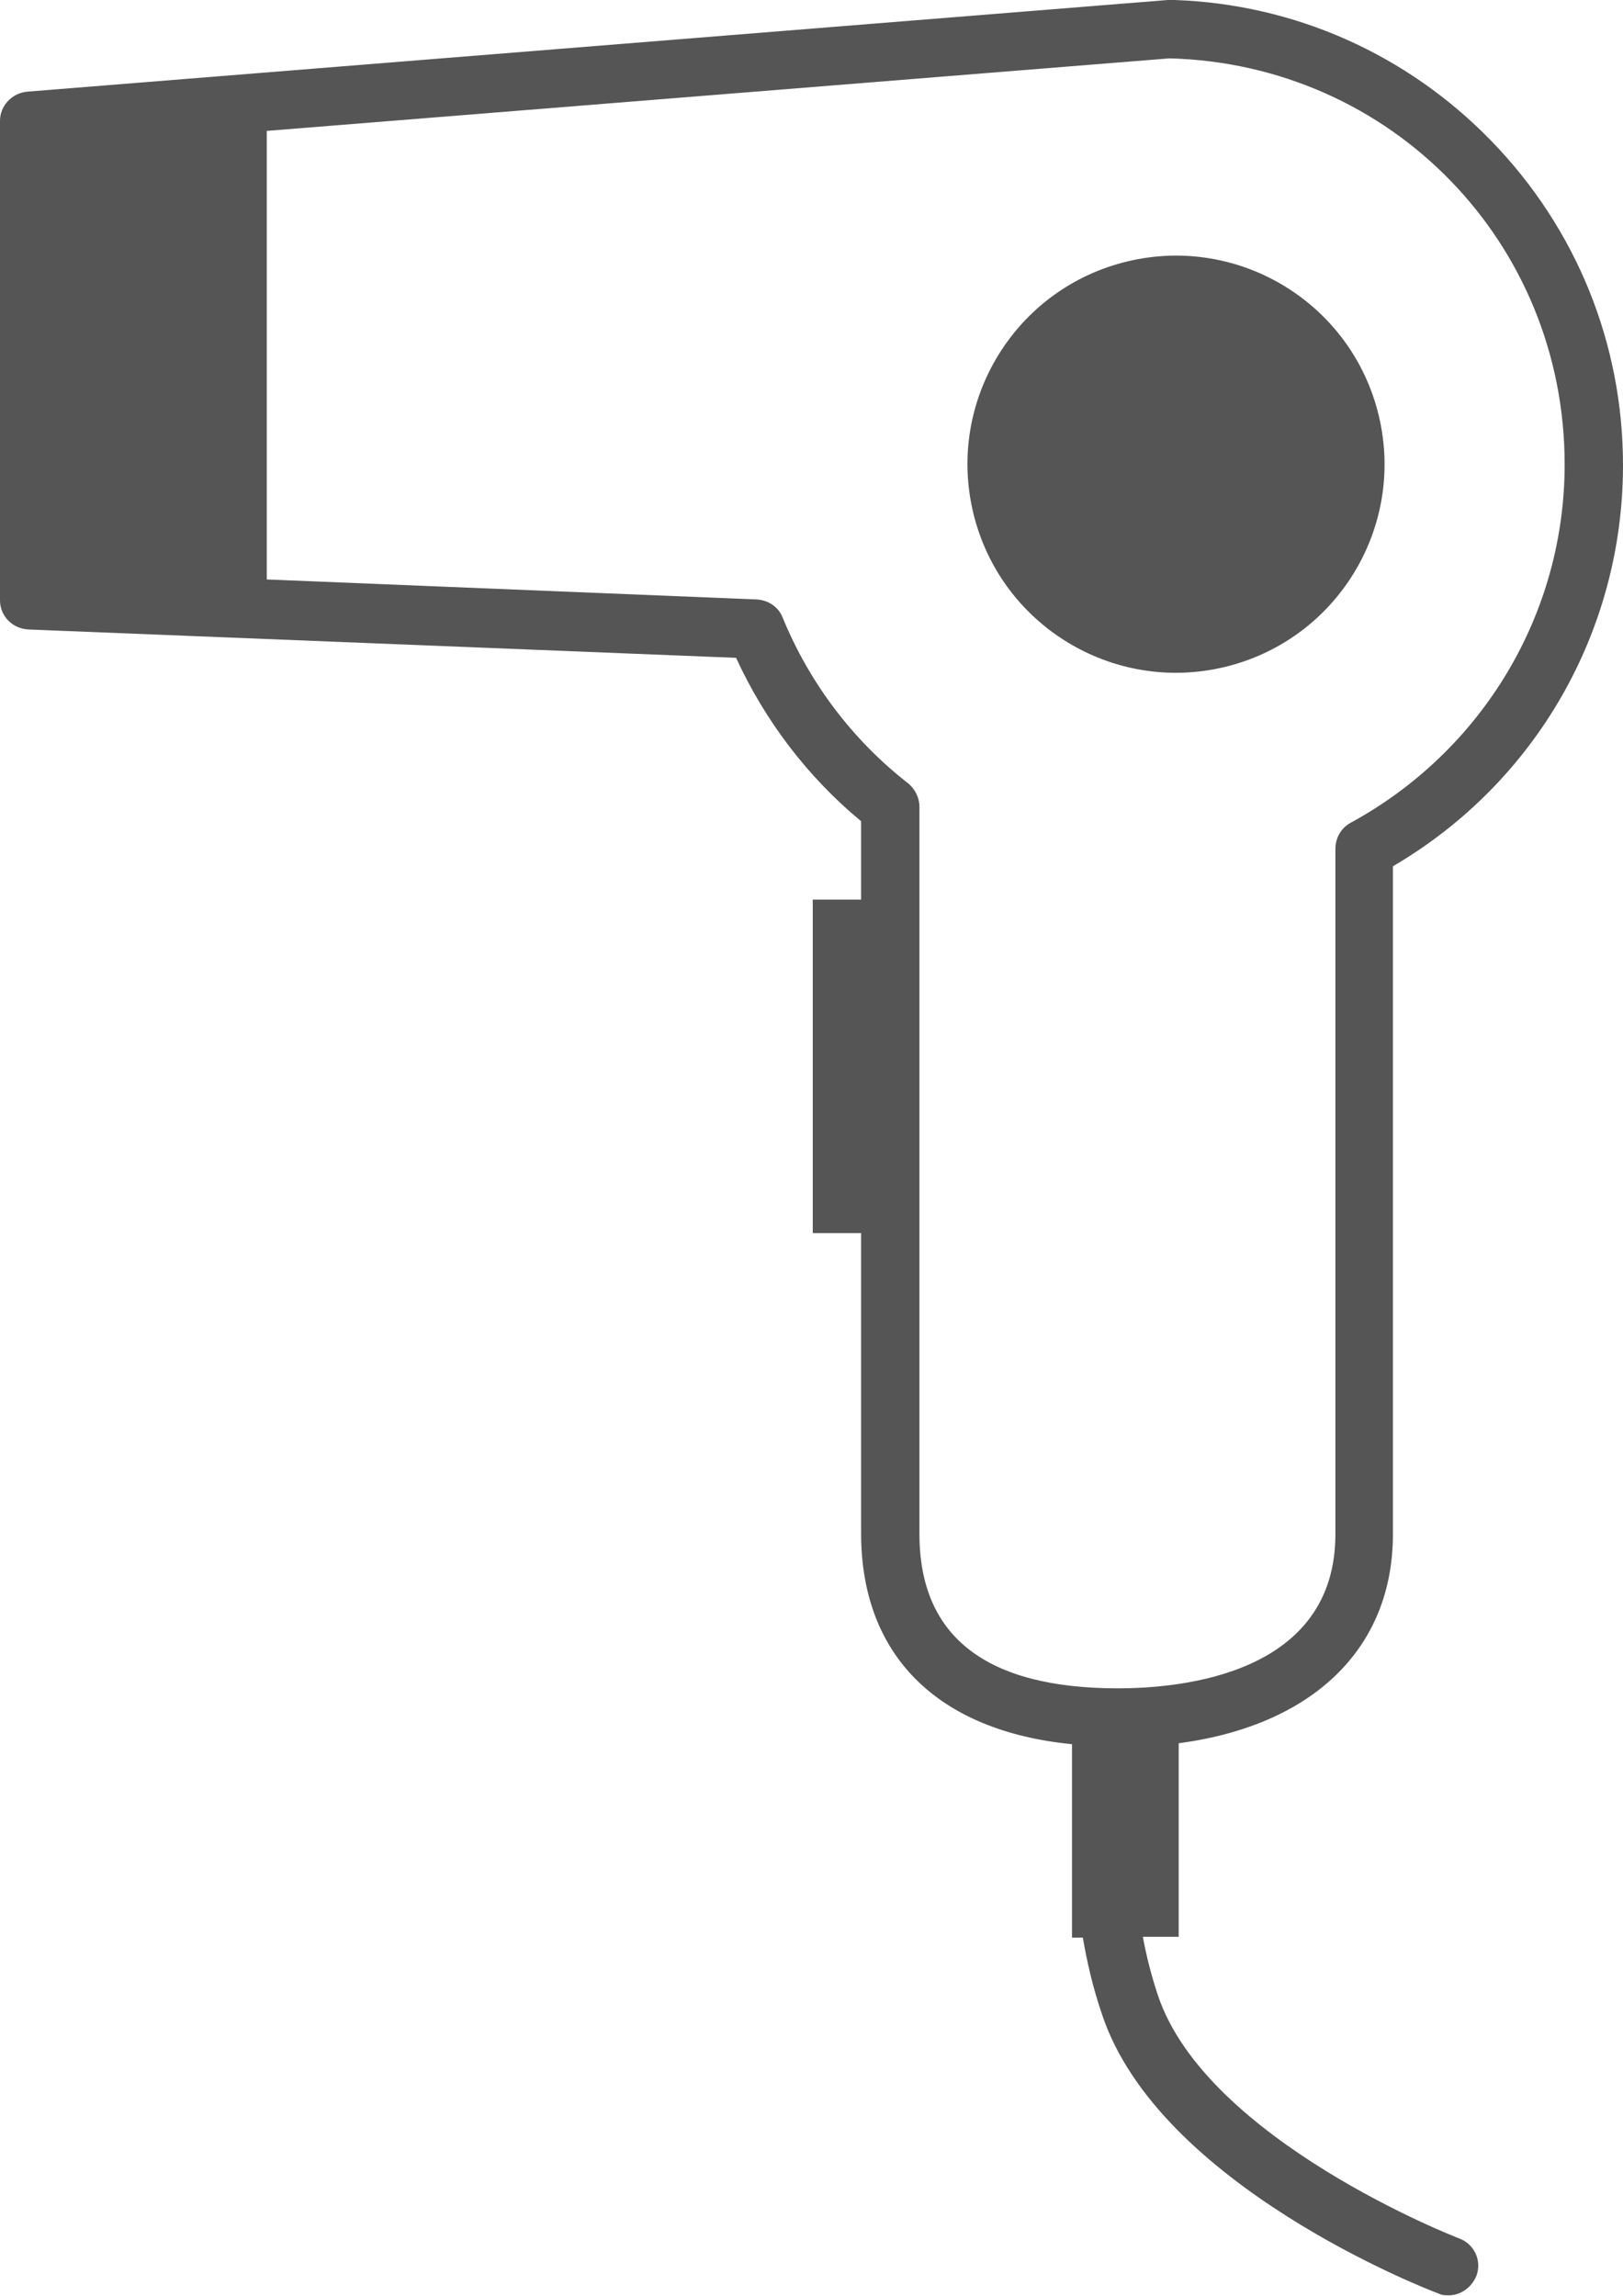
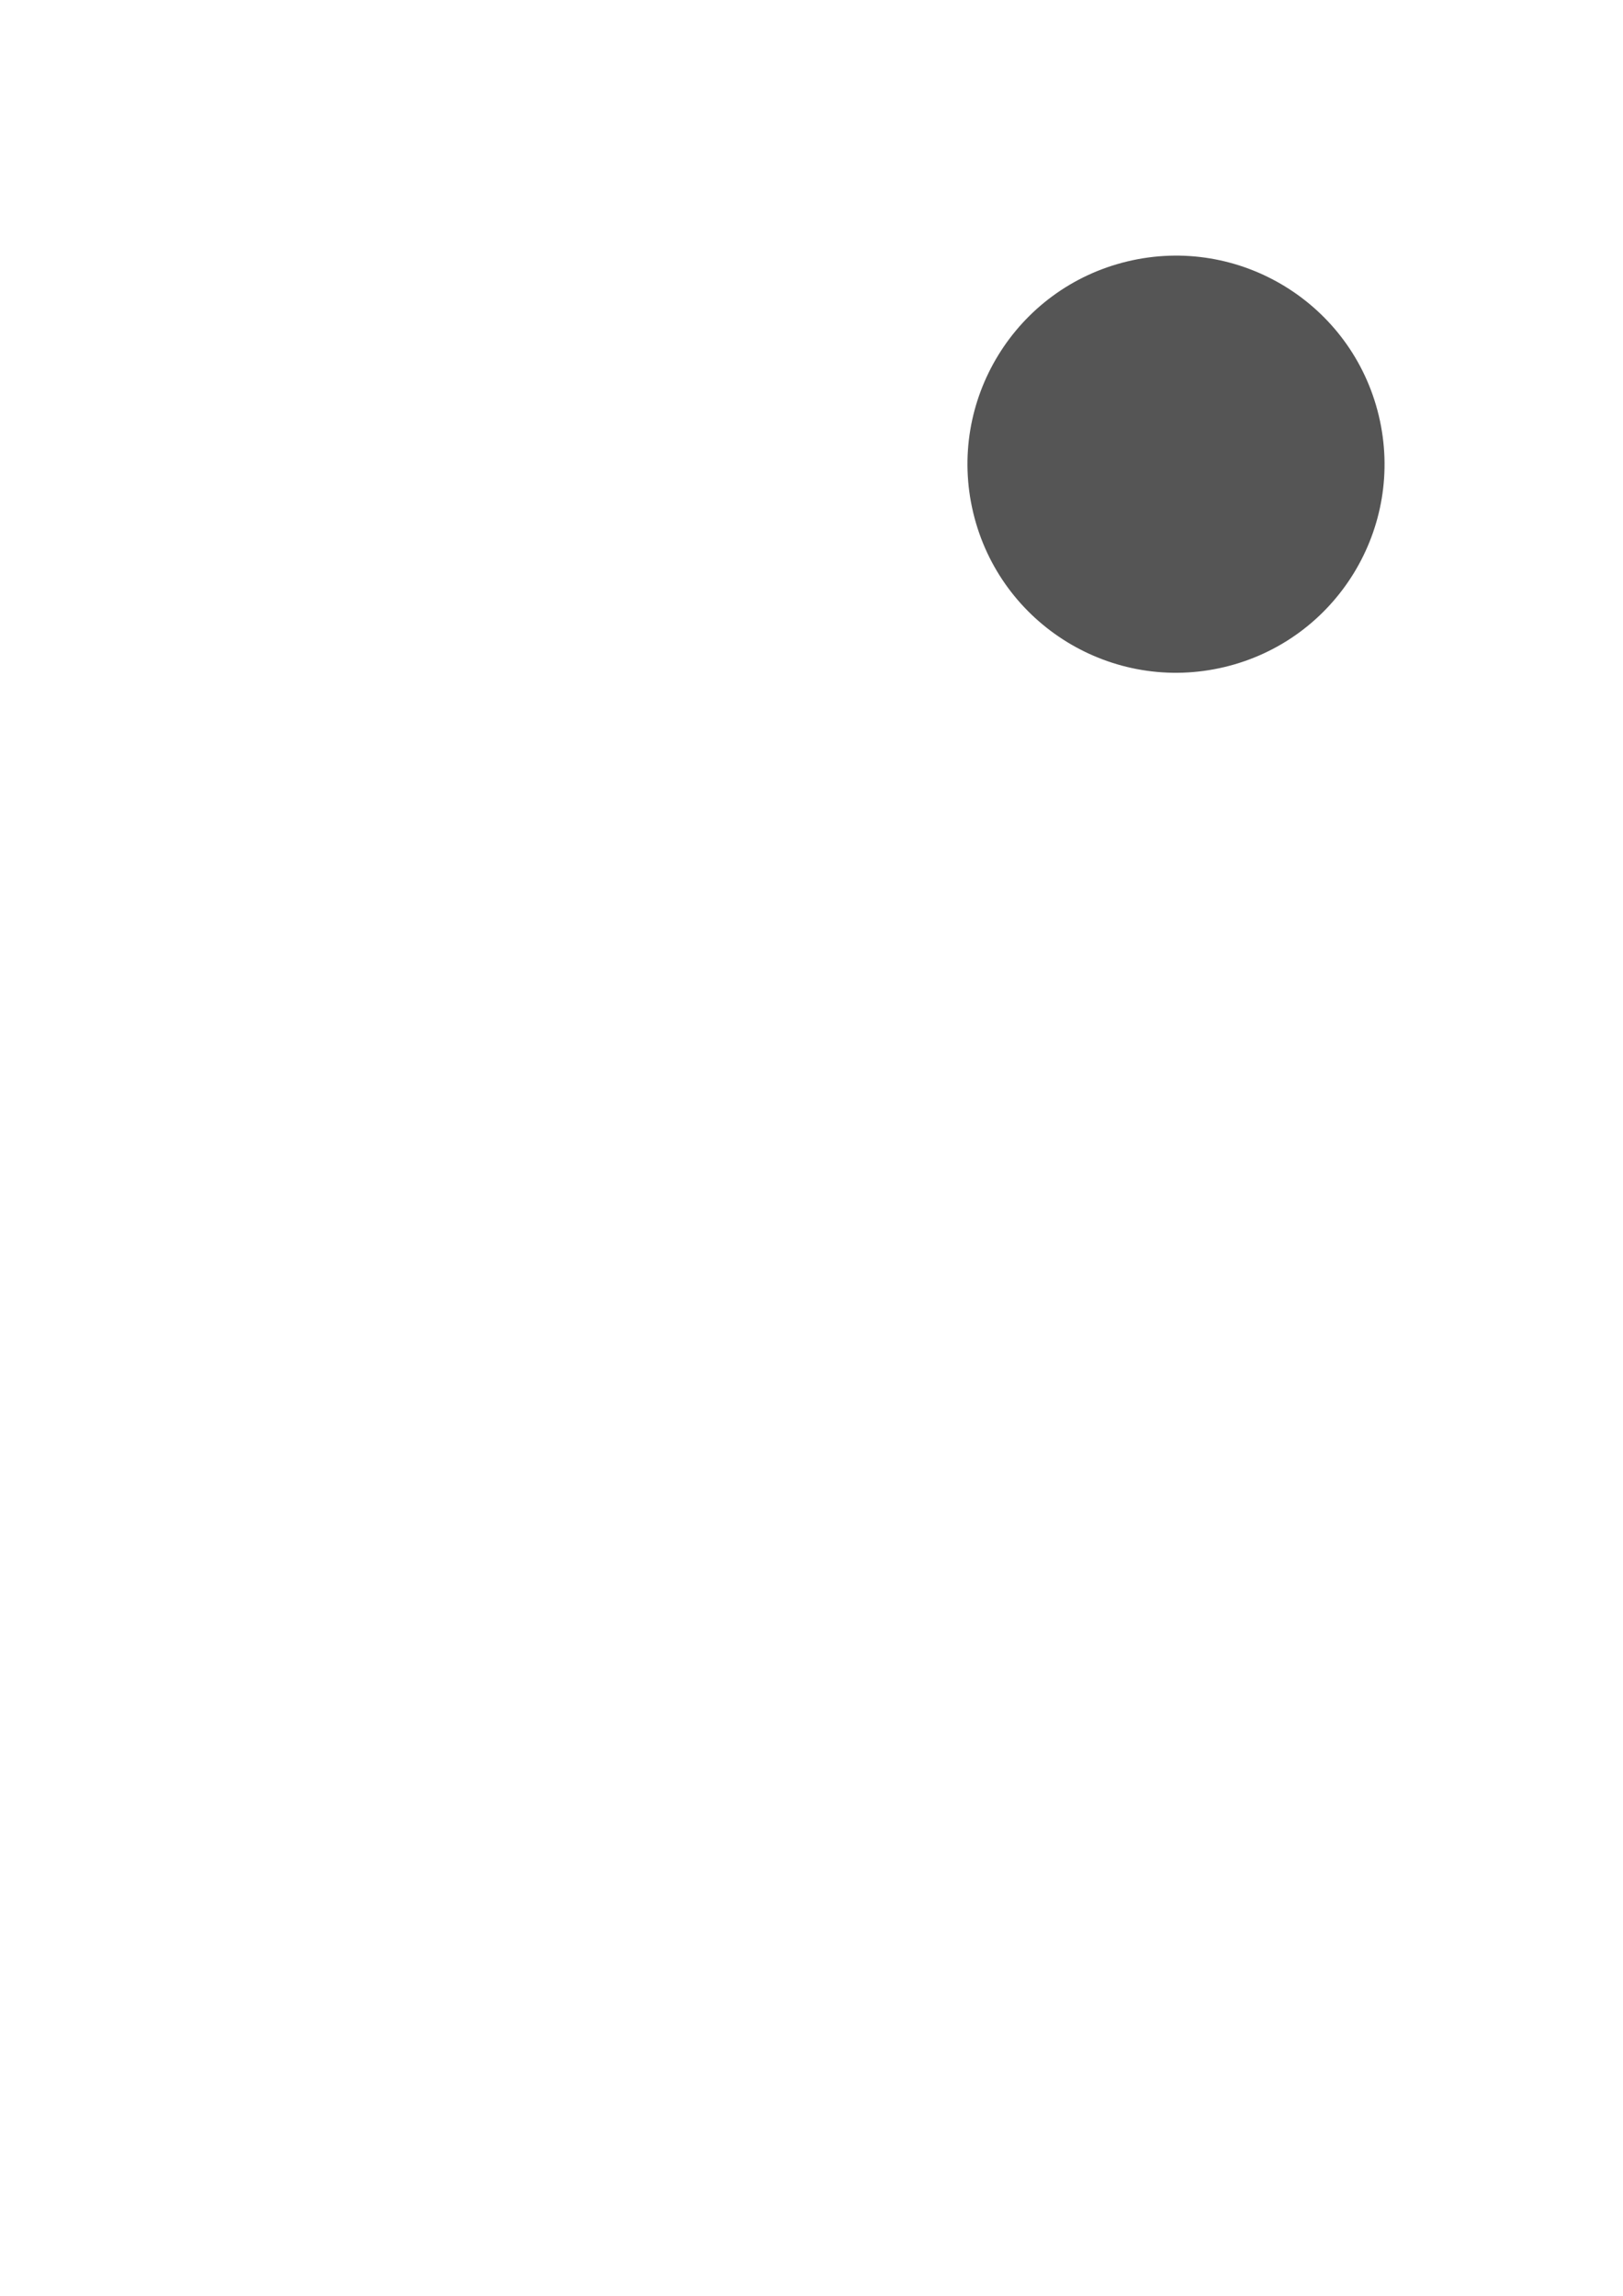
<svg xmlns="http://www.w3.org/2000/svg" version="1.1" id="デザイン" x="0px" y="0px" viewBox="0 0 194.7 275.4" style="enable-background:new 0 0 194.7 275.4;" xml:space="preserve">
  <style type="text/css">
	.st0{fill:#555;}
</style>
  <g>
    <ellipse transform="matrix(0.973 -0.233 0.233 0.973 -9.094 34.334)" class="st0" cx="141" cy="55.7" rx="25" ry="25" />
-     <path class="st0" d="M141.3,209.1c16.1-2.1,25.8-11.3,25.8-25.1v-80.1c17.1-10,27.6-28.2,27.6-48.1c0-14.6-5.6-28.4-15.8-38.9   C168.8,6.5,155.3,0.5,140.9,0c-0.3,0-0.5,0-0.8,0L3.2,11C1.4,11.2,0,12.7,0,14.5V72c0,1.9,1.5,3.4,3.4,3.5l84.9,3.4   c3.5,7.6,8.6,14.3,15,19.6v9.4h-5.8v40h5.8v36c0,14.6,9.1,23.7,25.3,25.3v23.2h1.3c0.5,2.9,1.2,6,2.3,9.2c6.8,20.5,39,33,40.4,33.5   c0.4,0.2,0.8,0.2,1.2,0.2c1.4,0,2.7-0.9,3.3-2.3c0.7-1.8-0.2-3.8-2-4.5c-0.3-0.1-30.4-11.8-36.2-29.2c-0.8-2.4-1.4-4.8-1.8-7h4.3   V209.1z M110.3,184V96.8c0-1.1-0.5-2.1-1.3-2.8c-6.7-5.2-11.9-12.1-15.1-19.9c-0.5-1.3-1.7-2.1-3.1-2.2l-58.8-2.4V15.7L140.3,7   c0,0,0,0,0,0c26.6,0.7,47.4,22.1,47.4,48.7c0,18-9.9,34.4-25.7,43c-1.1,0.6-1.8,1.8-1.8,3.1V184c0,16.7-18.2,18.5-26.1,18.5   C118.3,202.5,110.3,196.3,110.3,184z" />
  </g>
</svg>